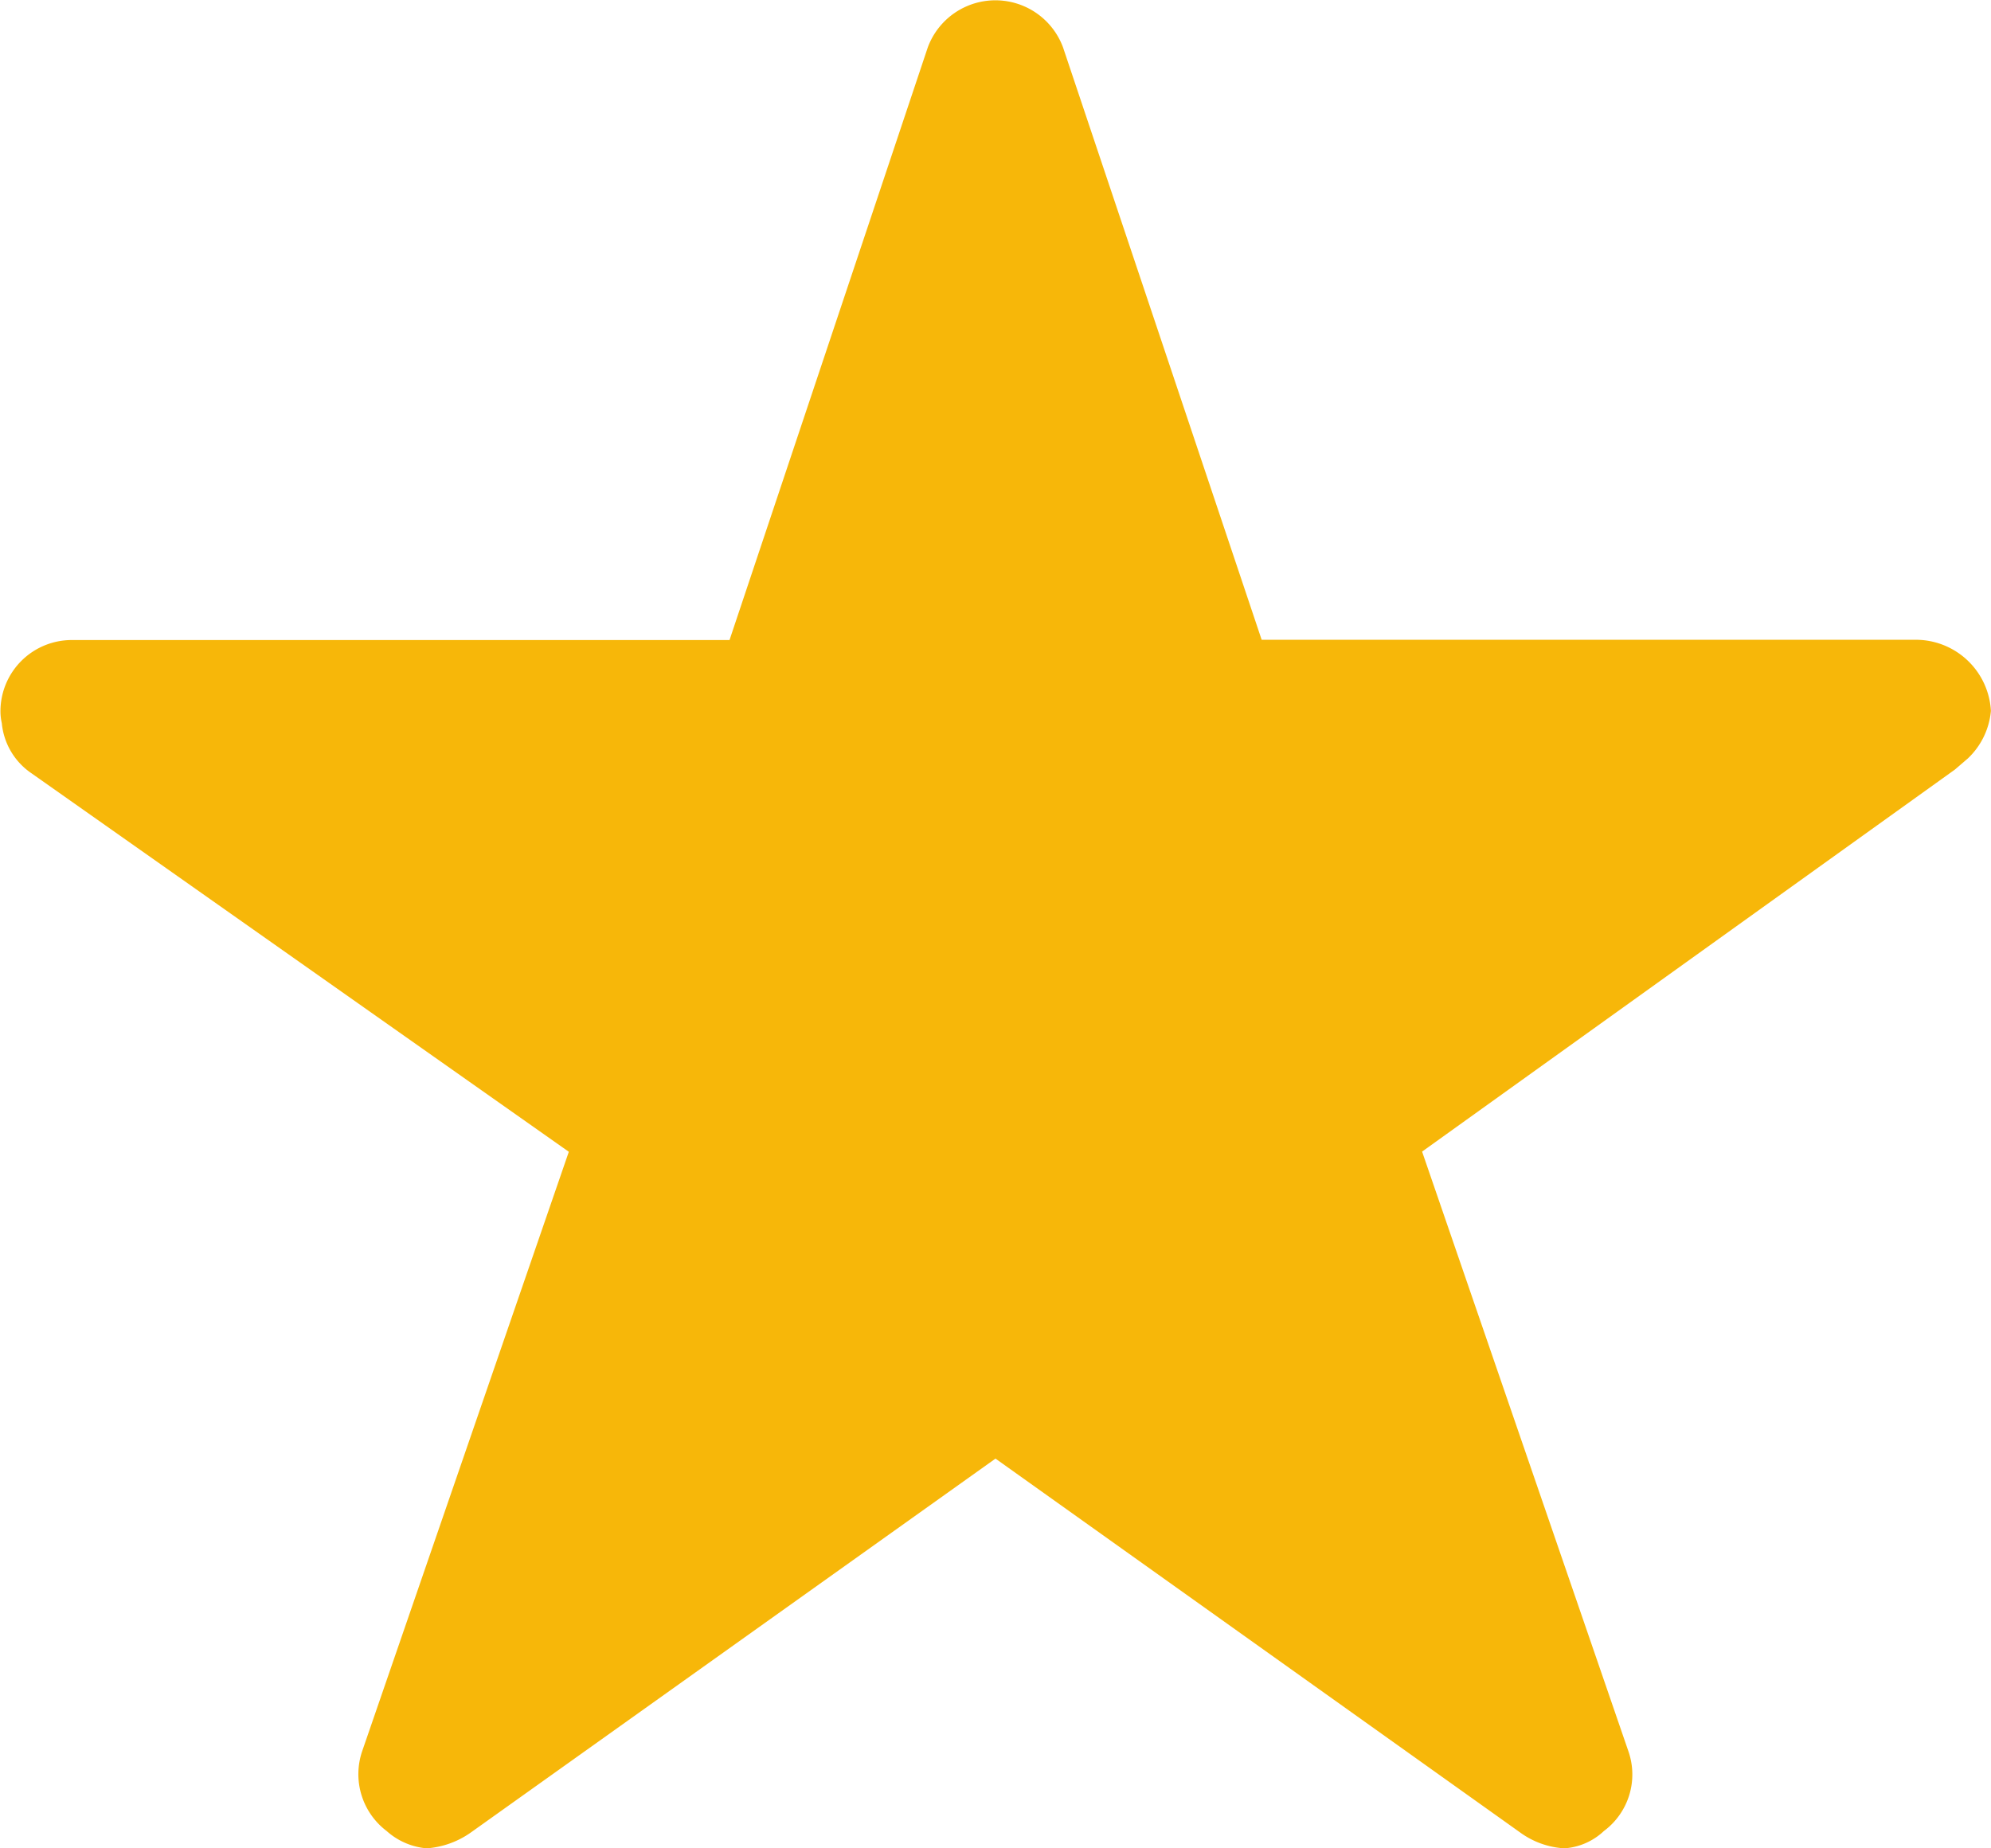
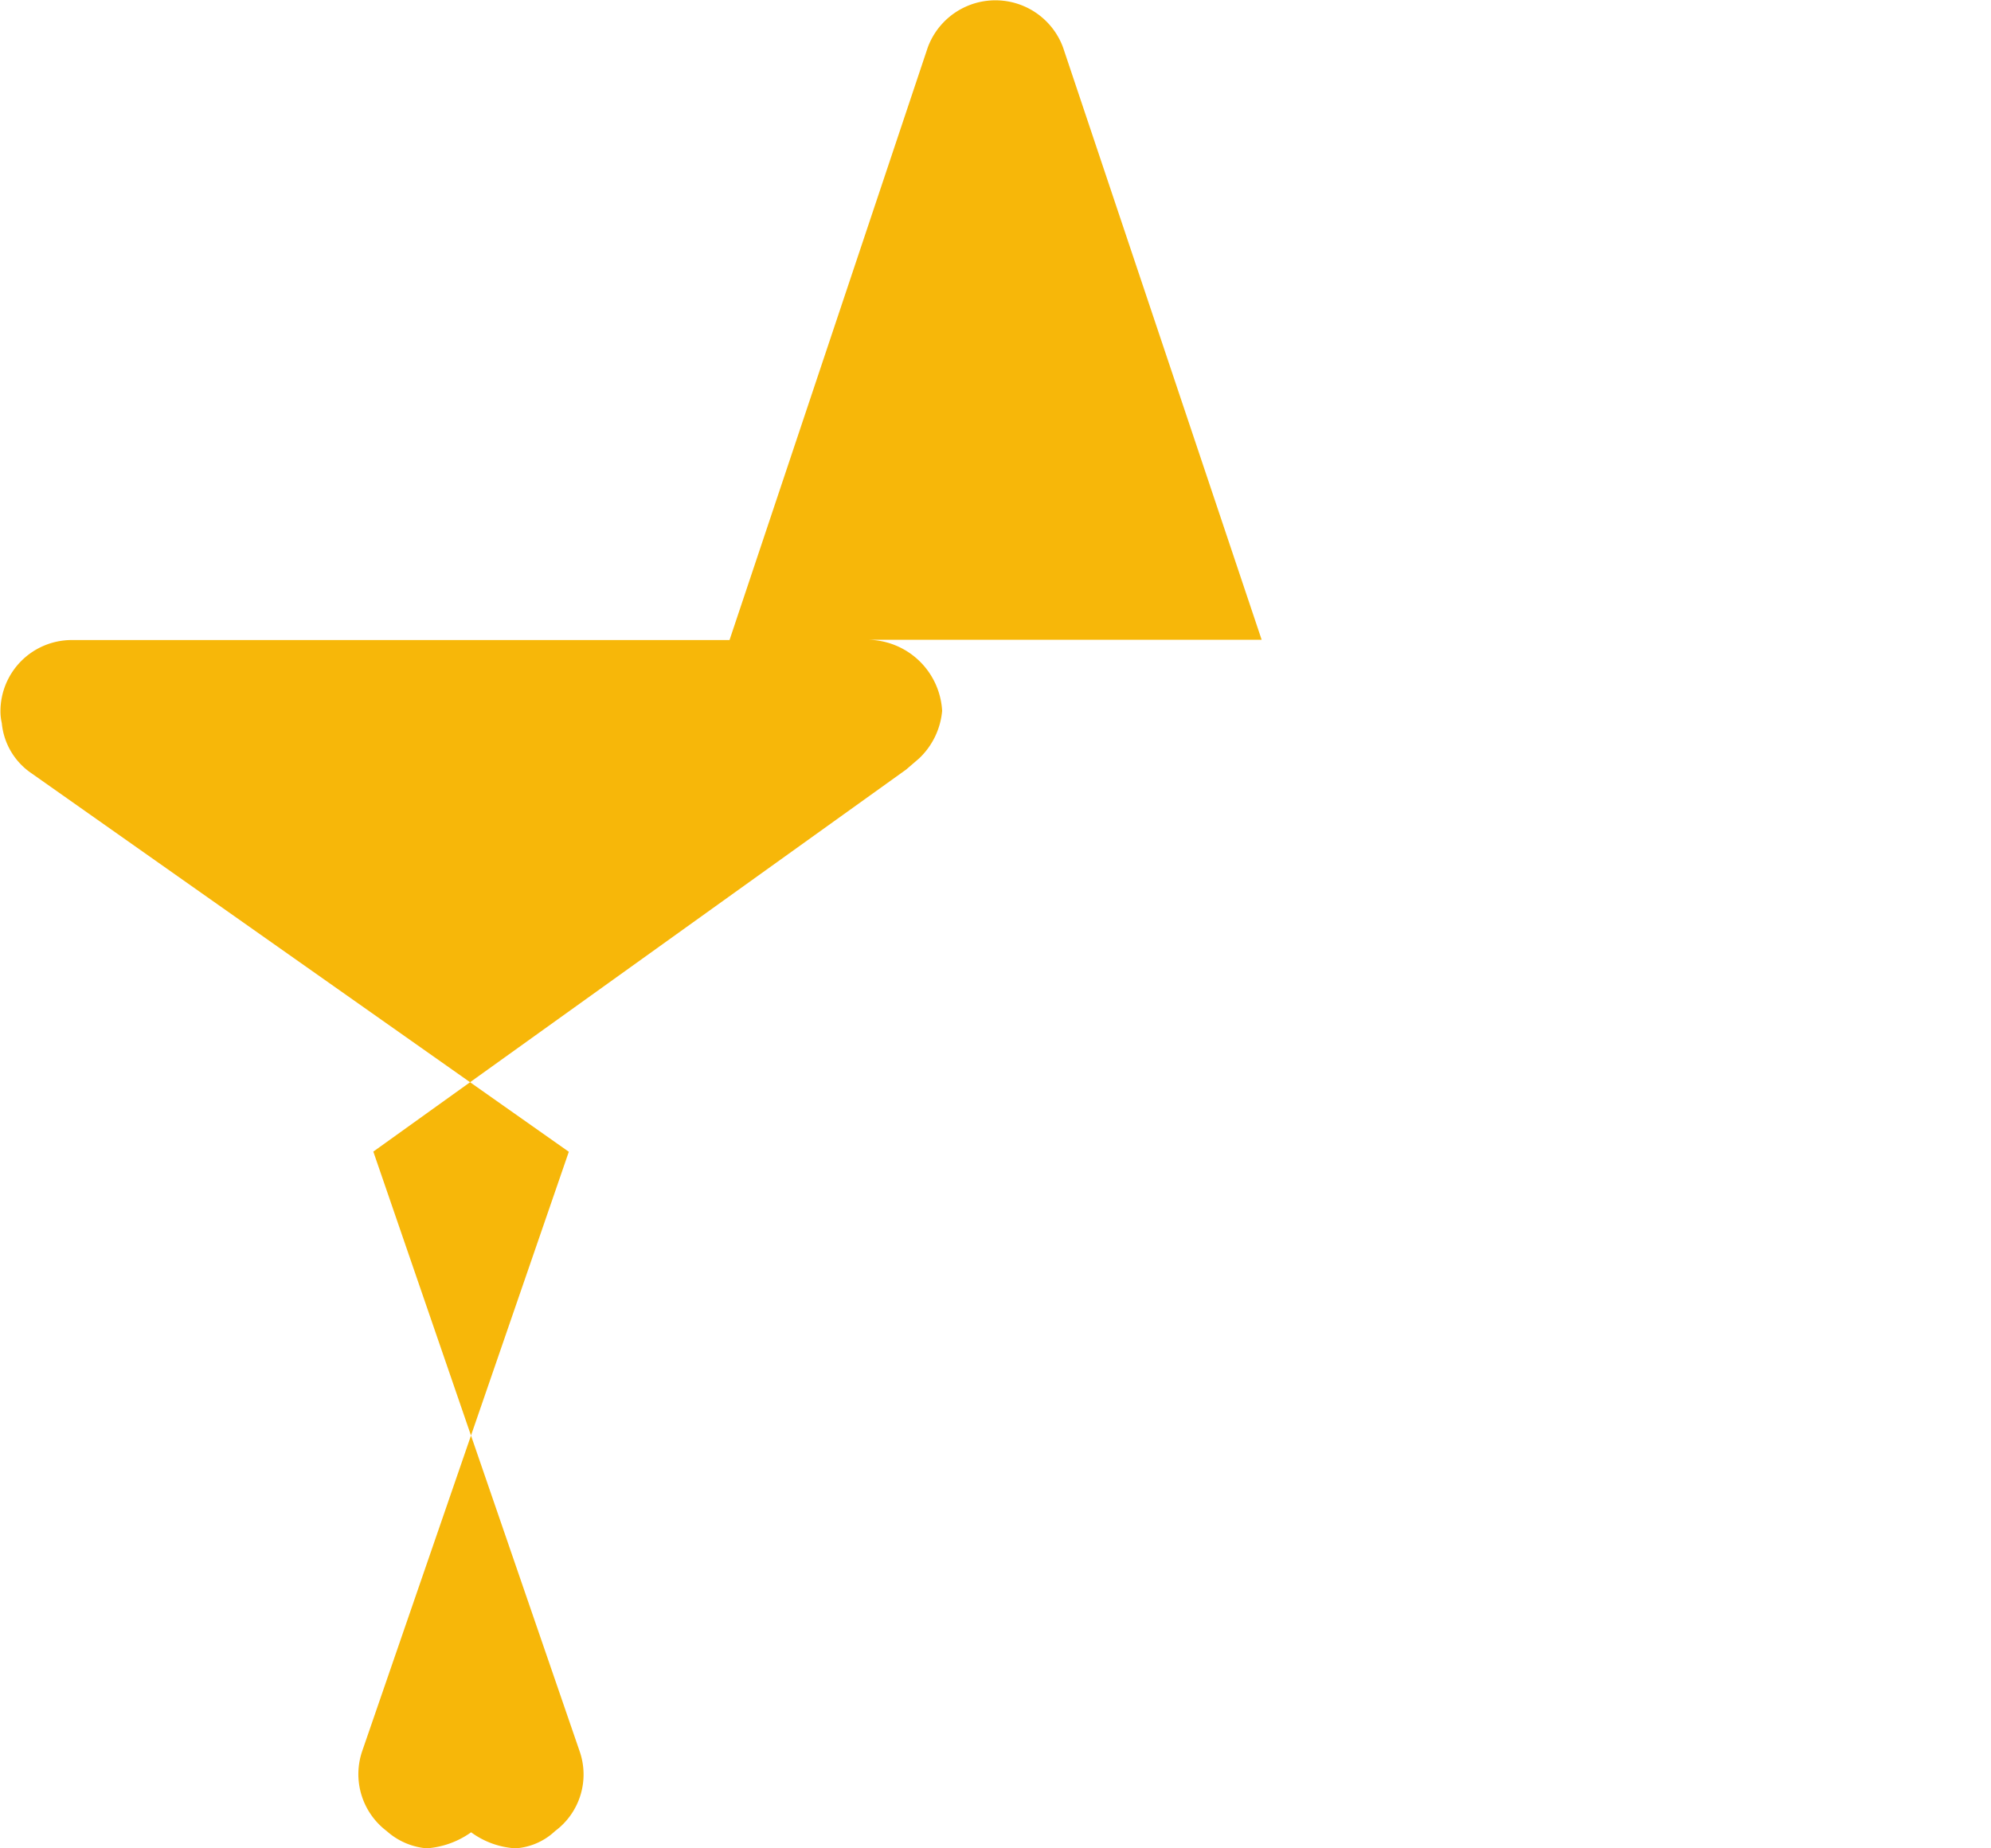
<svg xmlns="http://www.w3.org/2000/svg" width="22.09" height="20.512">
-   <path data-name="Icon ionic-ios-star" d="M21.25 7.1h-7.252L11.794.525a.8.8 0 00-1.5 0l-2.2 6.578h-7.3a.791.791 0 00-.789.789.58.58 0 00.015.133.758.758 0 00.33.557l5.961 4.2-2.292 6.65a.791.791 0 00.271.888.763.763 0 00.444.192.967.967 0 00.493-.178l5.818-4.147 5.818 4.147a.924.924 0 00.493.178.708.708 0 00.439-.192.782.782 0 00.271-.888l-2.288-6.652 5.912-4.24.143-.123a.827.827 0 00.256-.528.835.835 0 00-.839-.789z" fill="#f7b709" />
+   <path data-name="Icon ionic-ios-star" d="M21.25 7.1h-7.252L11.794.525a.8.8 0 00-1.5 0l-2.2 6.578h-7.3a.791.791 0 00-.789.789.58.58 0 00.015.133.758.758 0 00.33.557l5.961 4.2-2.292 6.65a.791.791 0 00.271.888.763.763 0 00.444.192.967.967 0 00.493-.178a.924.924 0 00.493.178.708.708 0 00.439-.192.782.782 0 00.271-.888l-2.288-6.652 5.912-4.24.143-.123a.827.827 0 00.256-.528.835.835 0 00-.839-.789z" fill="#f7b709" />
</svg>